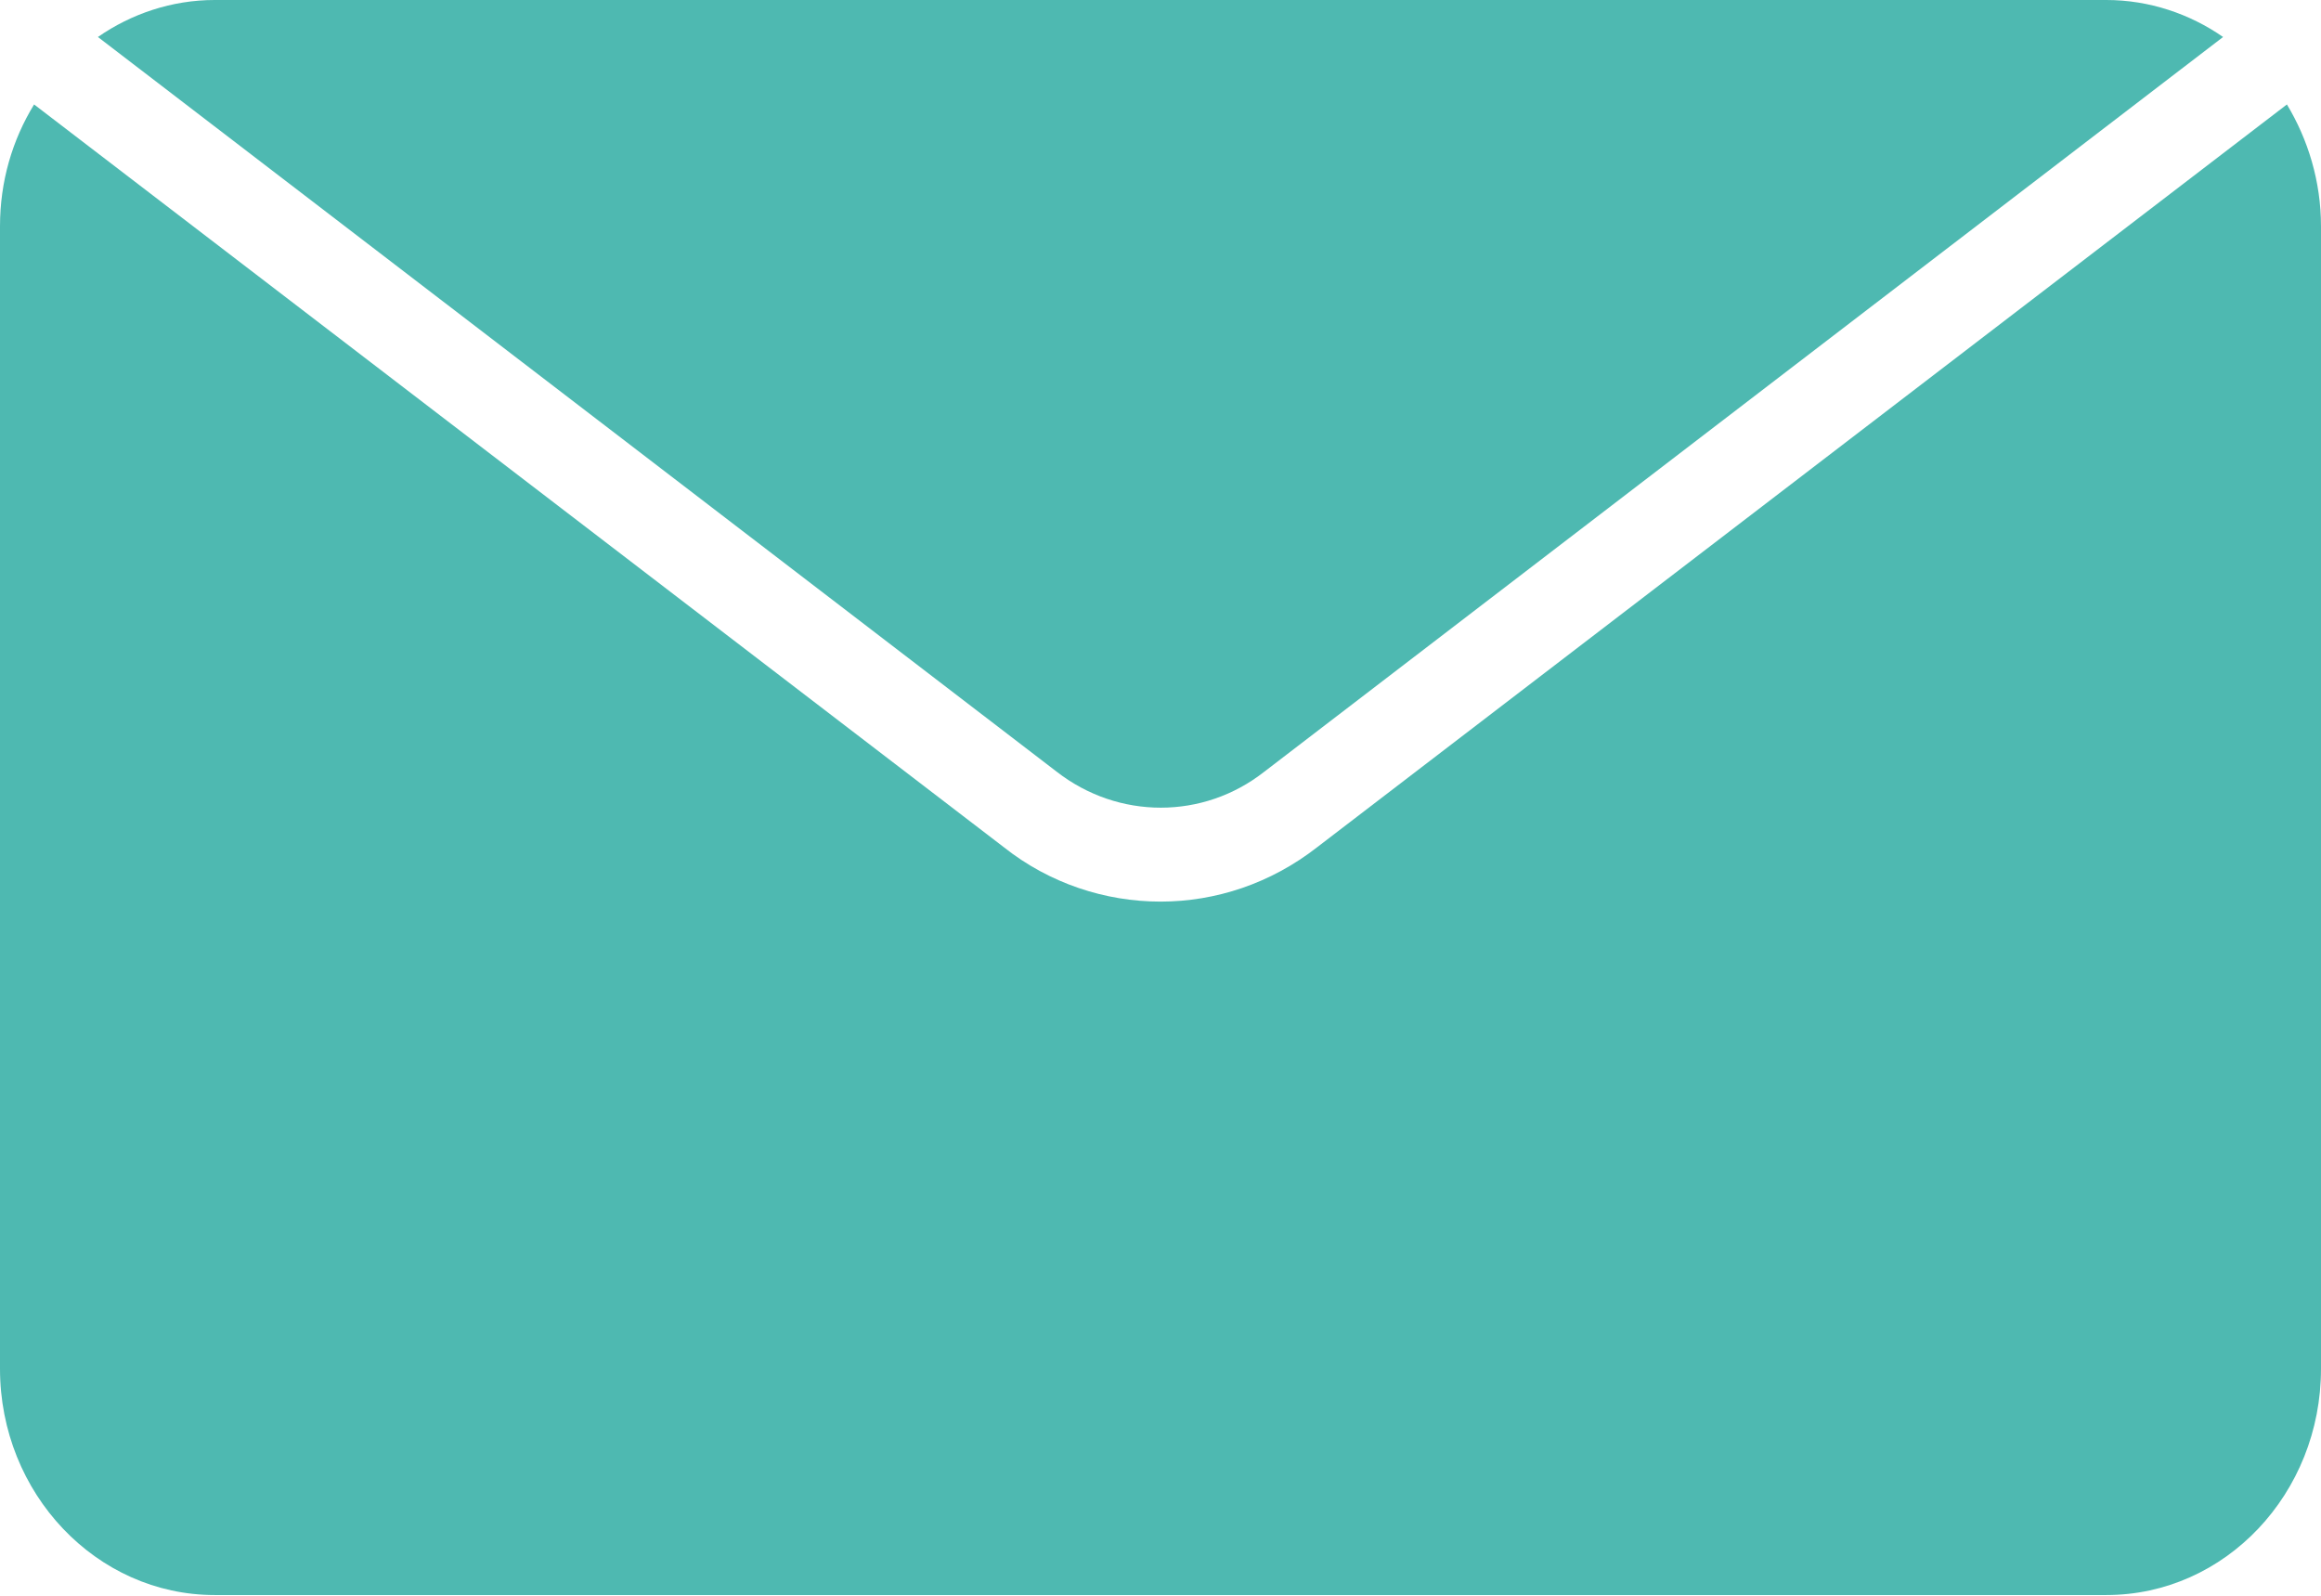
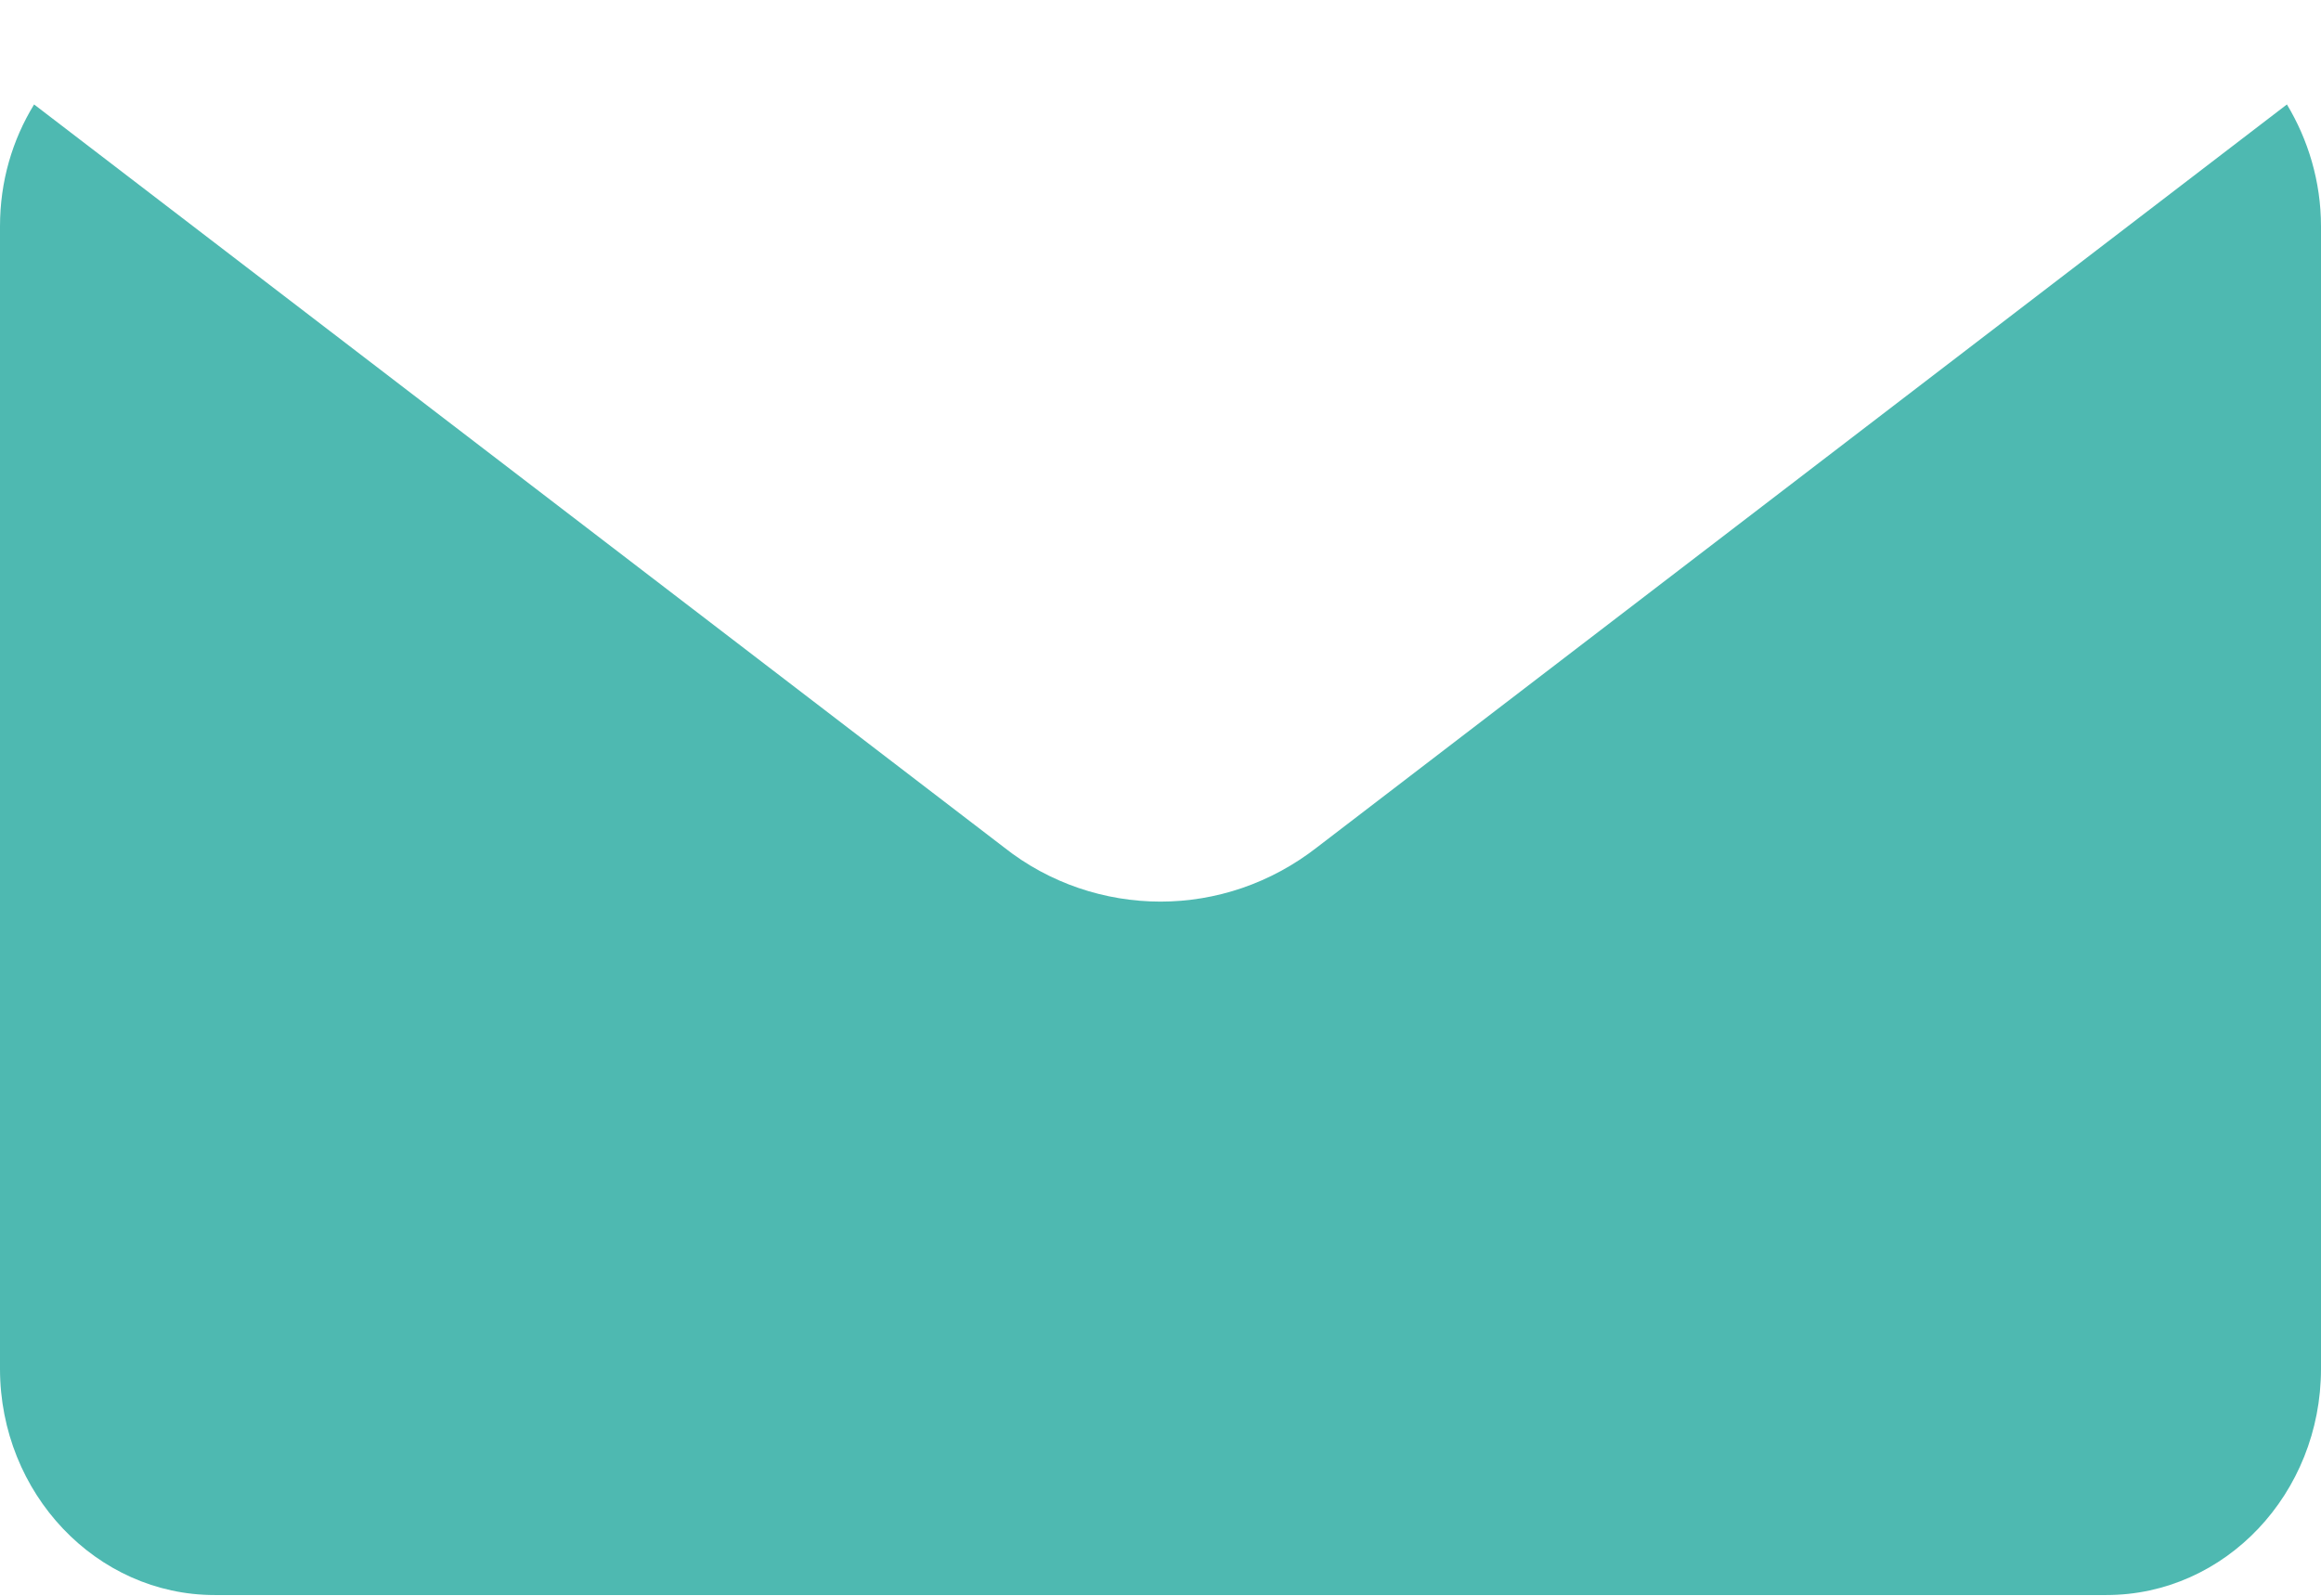
<svg xmlns="http://www.w3.org/2000/svg" width="32" height="22" viewBox="0 0 32 22" fill="none">
-   <path d="M2.96 0C2.37 0 1.81 0.19 1.35 0.51L14.57 10.64C15.42 11.3 16.59 11.3 17.43 10.64L30.65 0.51C30.19 0.19 29.63 0 29.04 0H2.96Z" fill="#4EB9B1" />
  <path d="M18.16 11.68C17.52 12.18 16.76 12.43 16 12.43C15.24 12.43 14.47 12.18 13.84 11.68L0.47 1.44C0.17 1.93 0 2.5 0 3.12V18.87C0 20.59 1.33 21.99 2.96 21.99H29.04C30.68 21.99 32 20.59 32 18.87V3.12C32 2.5 31.82 1.92 31.53 1.44L18.16 11.68Z" fill="#4EB9B1" />
</svg>